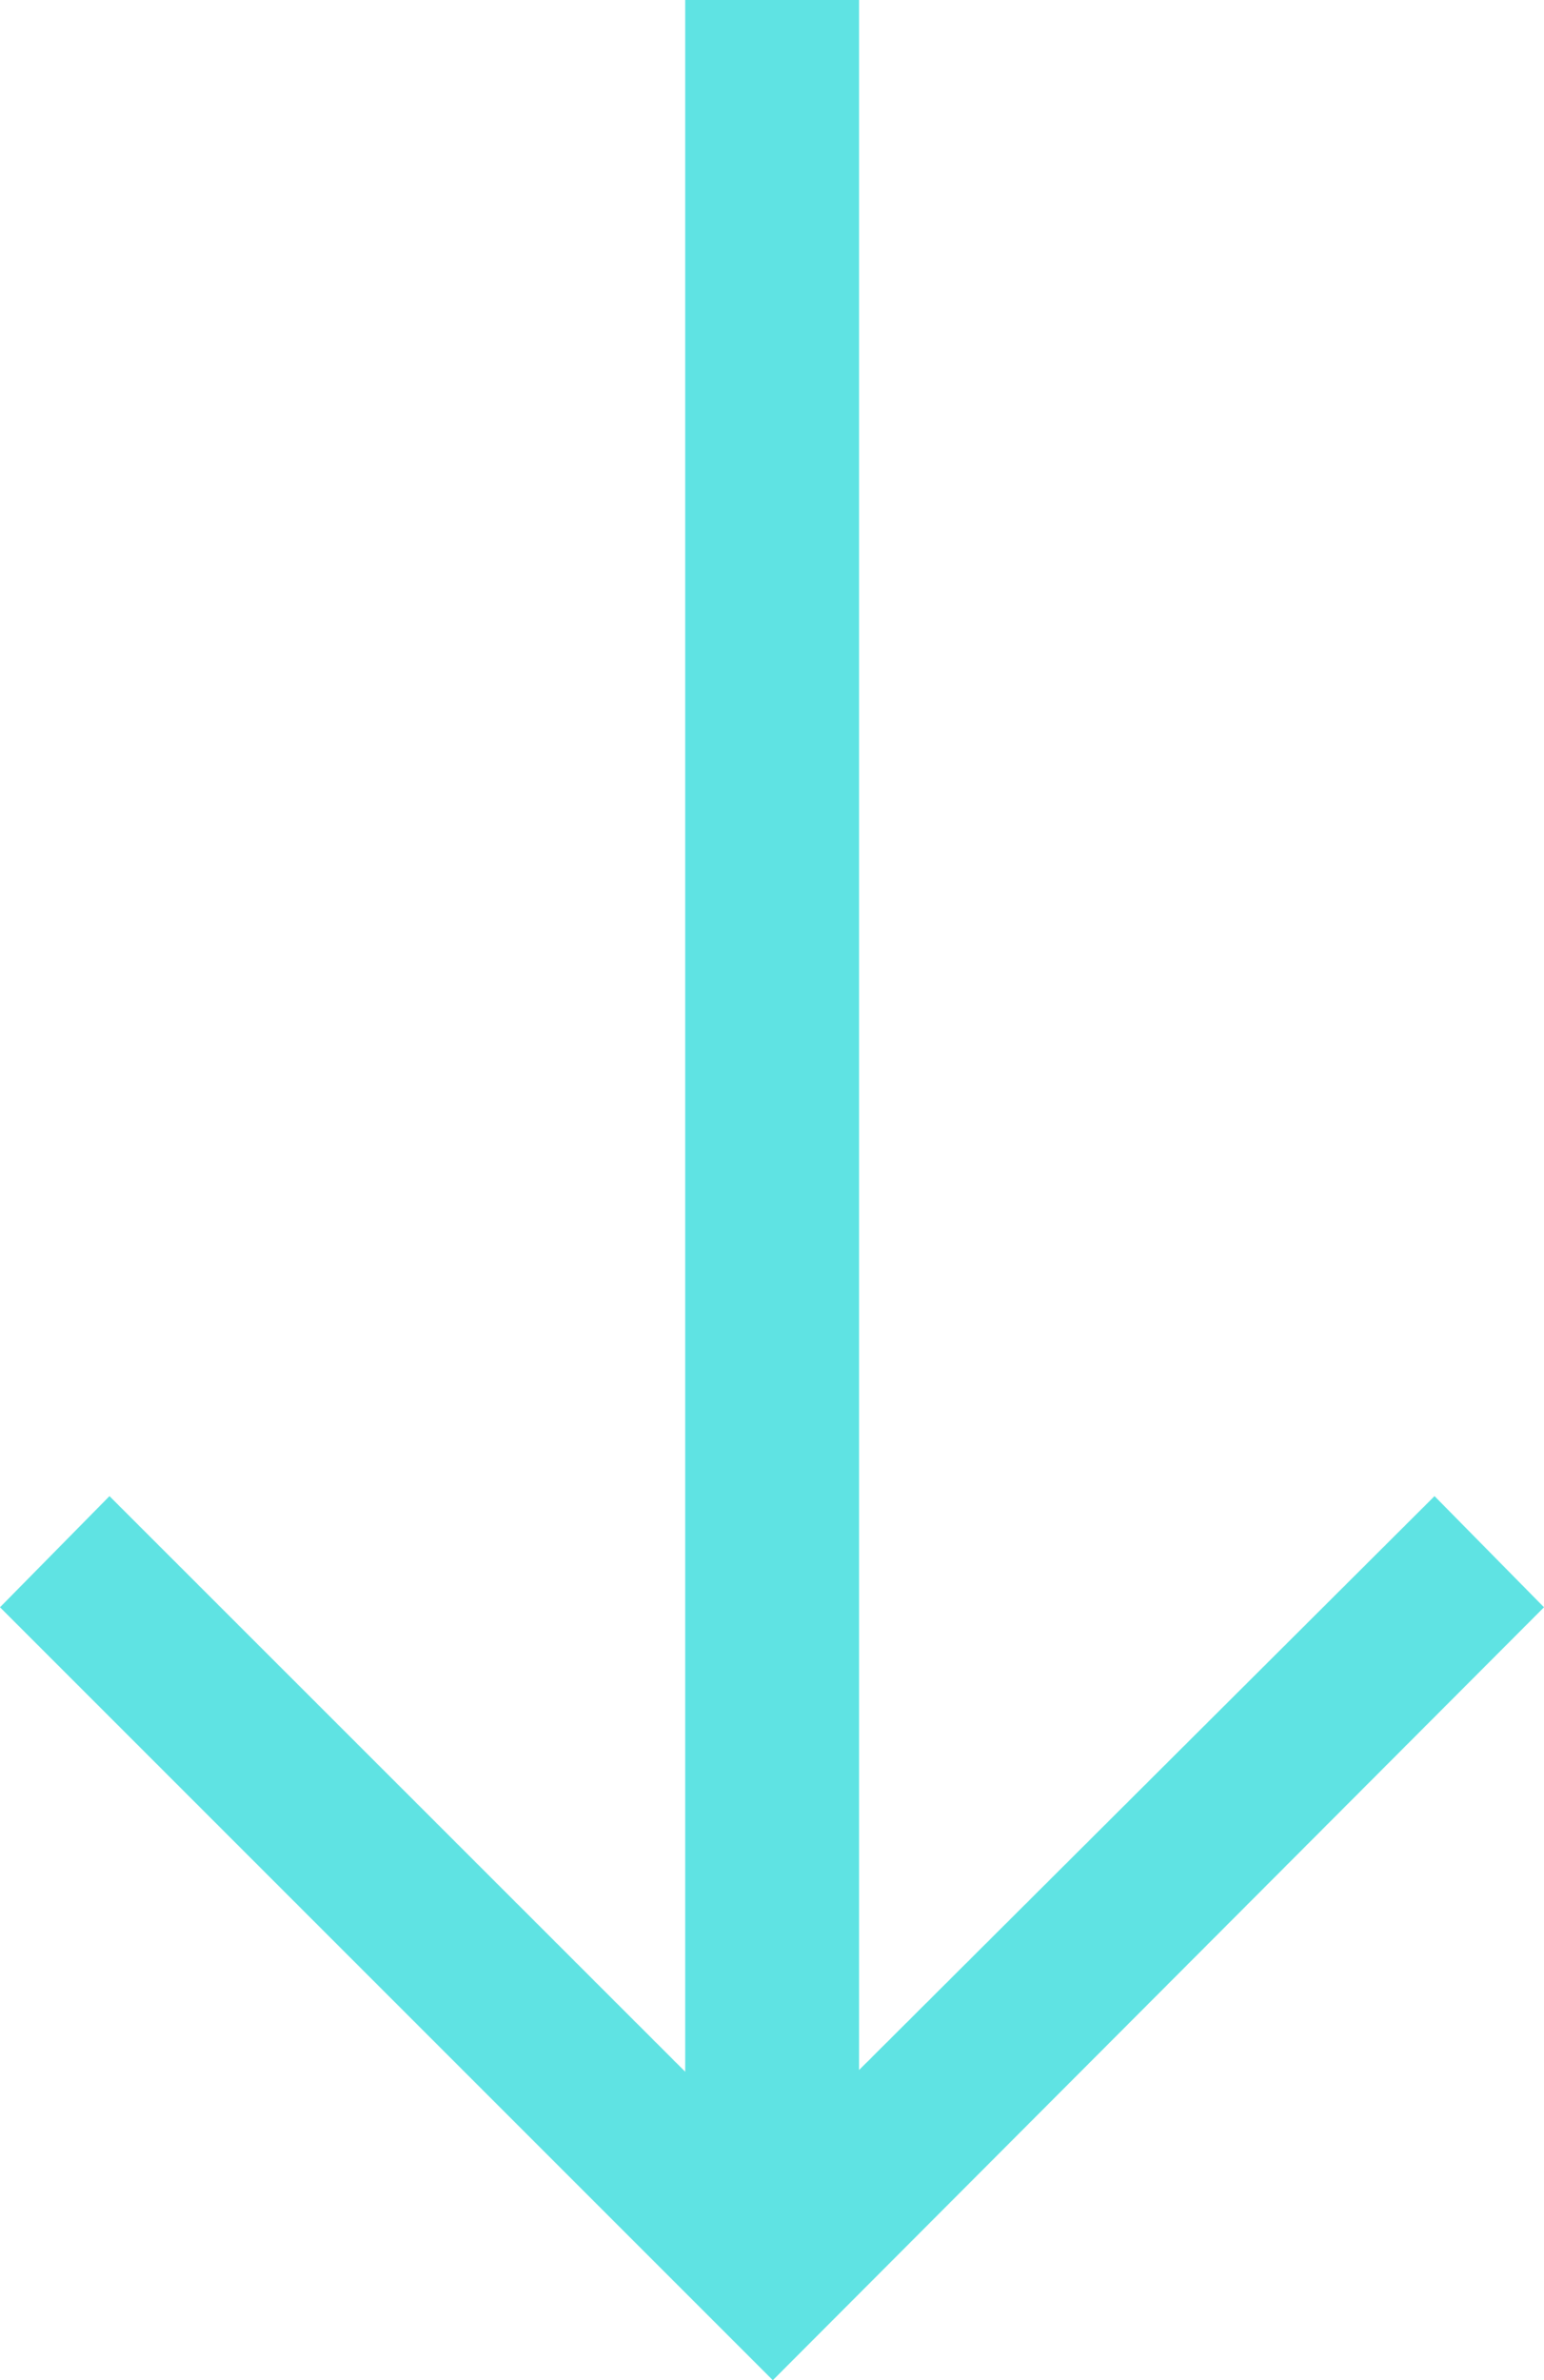
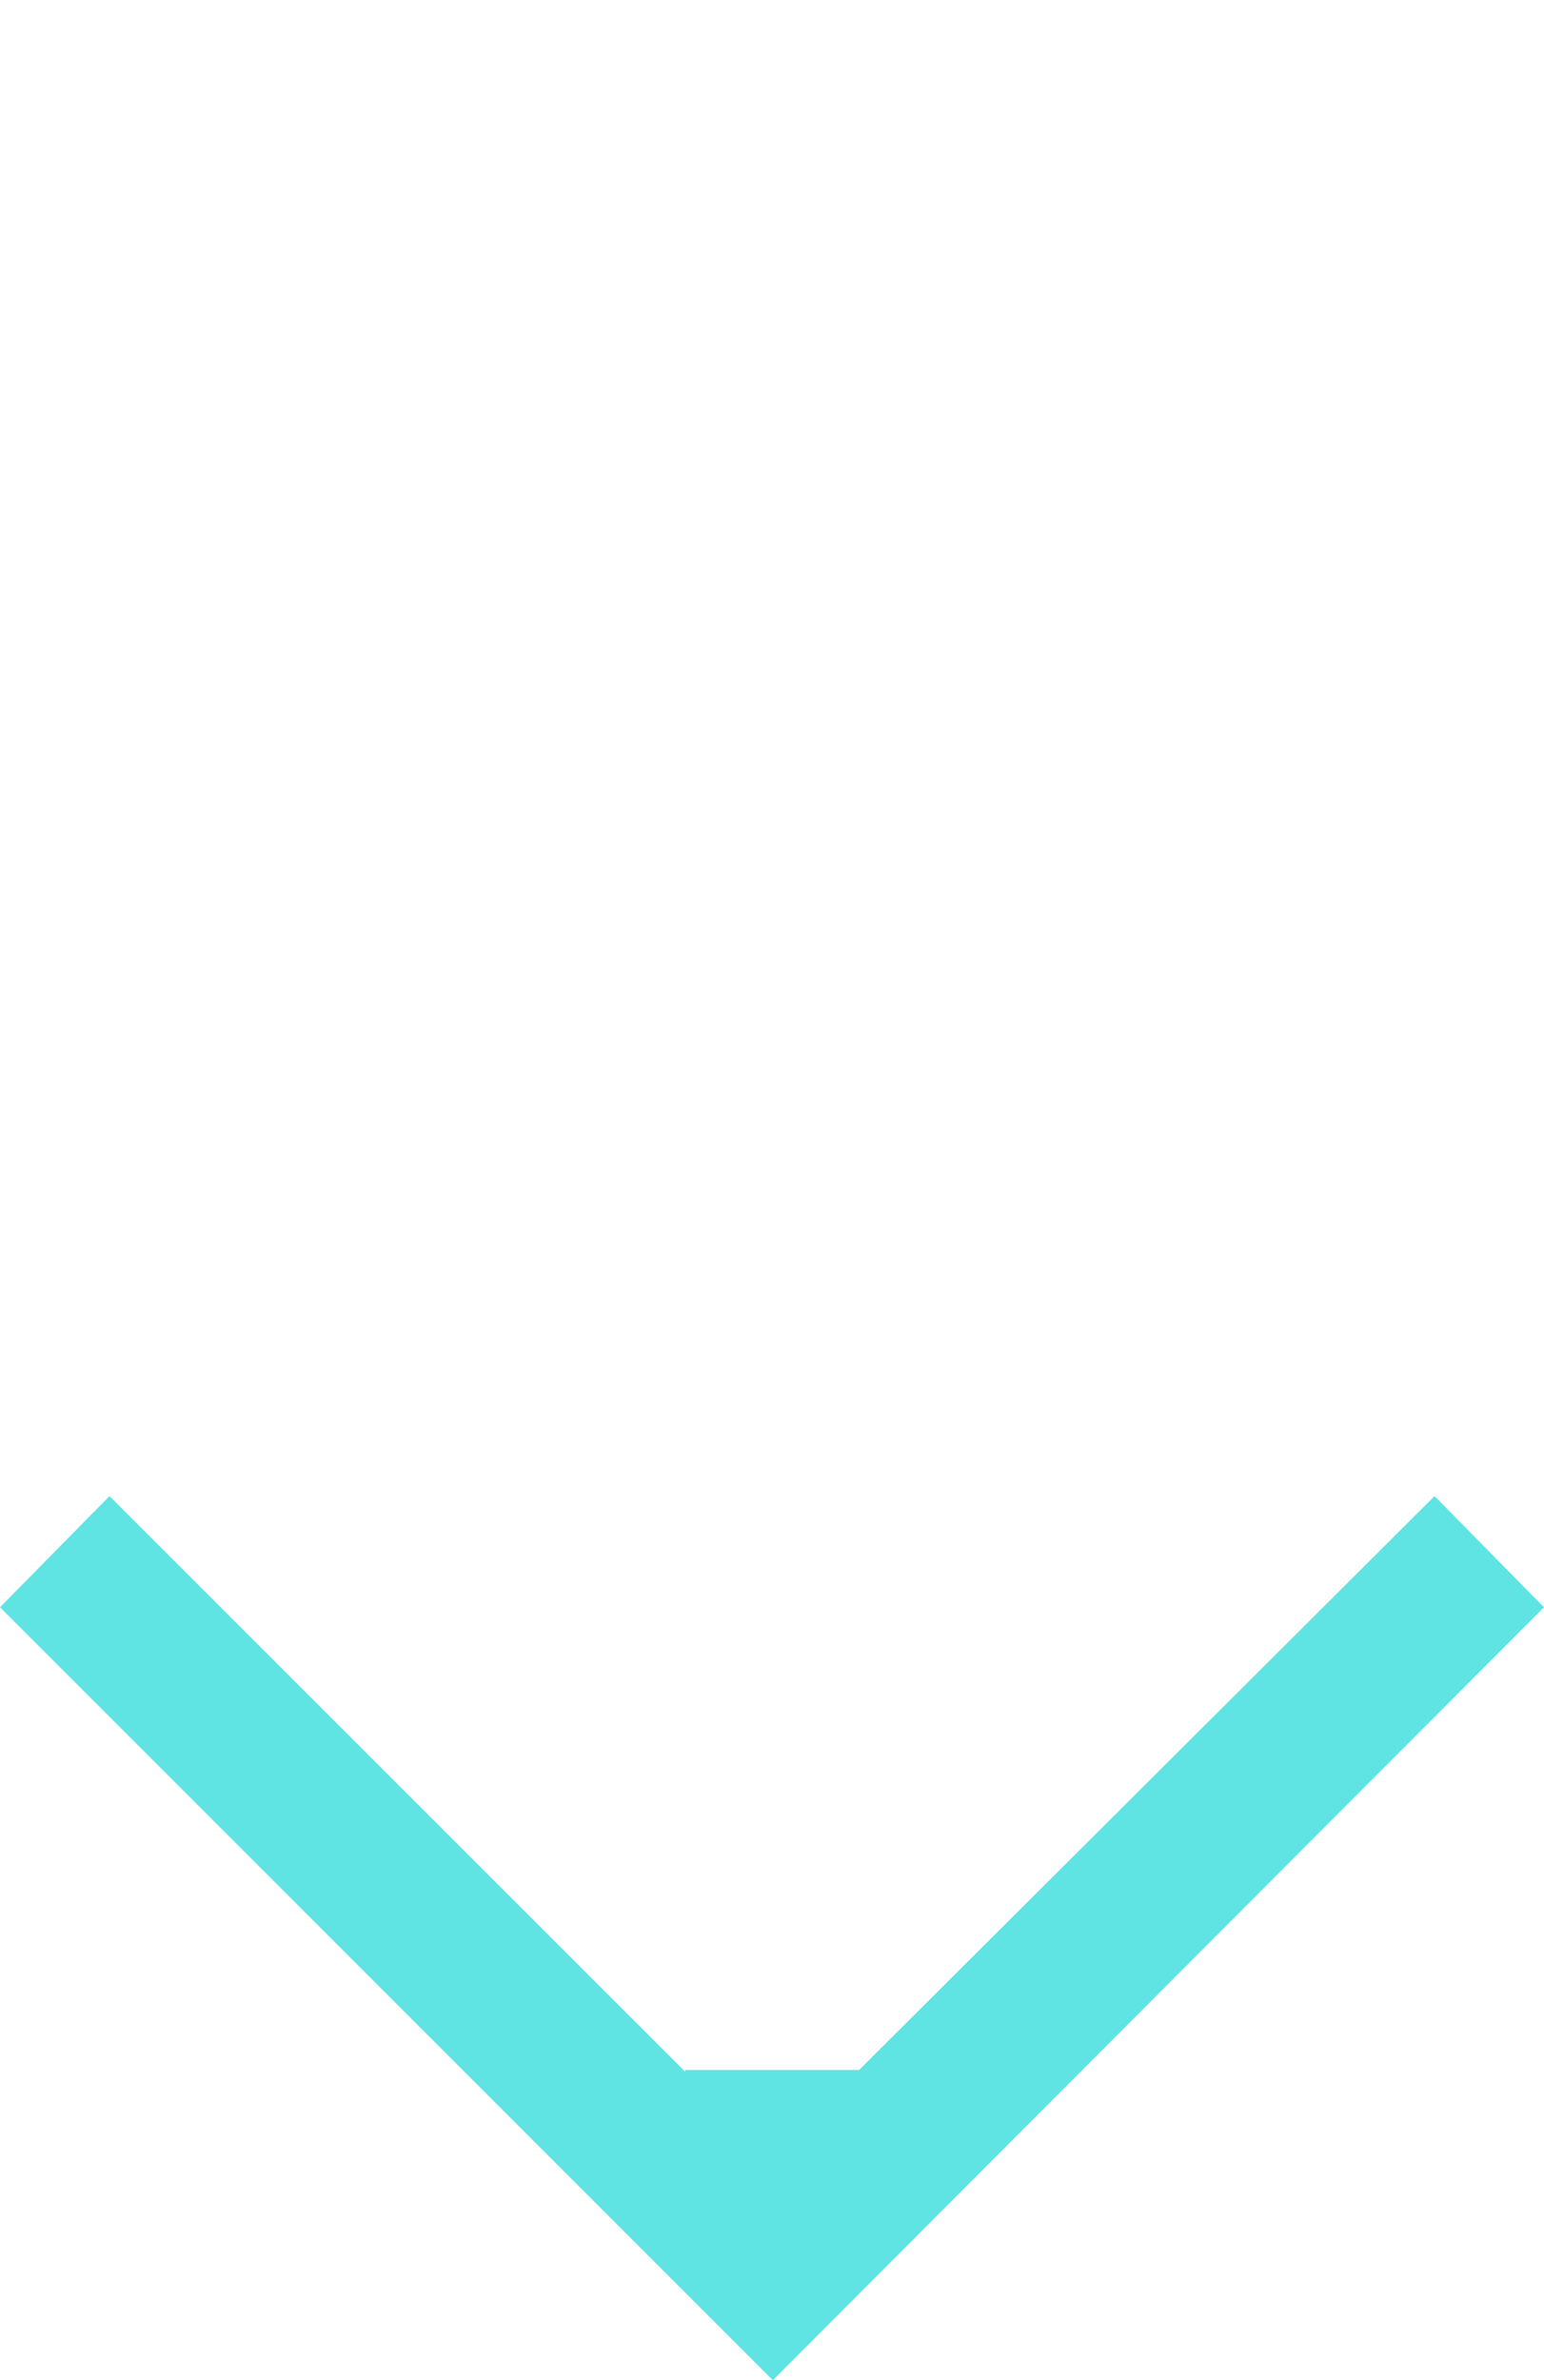
<svg xmlns="http://www.w3.org/2000/svg" width="29.844" height="46" viewBox="0 0 29.844 46">
  <g id="Gruppe_3053" data-name="Gruppe 3053" transform="translate(-12.051) rotate(90)">
    <g id="Gruppe_60" data-name="Gruppe 60" transform="translate(0 -41.895)">
-       <path id="Pfad_4784" data-name="Pfad 4784" d="M-12.543,0l-2.148,2.116L-3.6,13.239H-43.605V16.6H-3.567L-14.691,27.728l2.148,2.116L2.395,14.906Z" transform="translate(43.605)" fill="#5fe3e3" />
+       <path id="Pfad_4784" data-name="Pfad 4784" d="M-12.543,0l-2.148,2.116L-3.6,13.239V16.6H-3.567L-14.691,27.728l2.148,2.116L2.395,14.906Z" transform="translate(43.605)" fill="#5fe3e3" />
    </g>
  </g>
</svg>